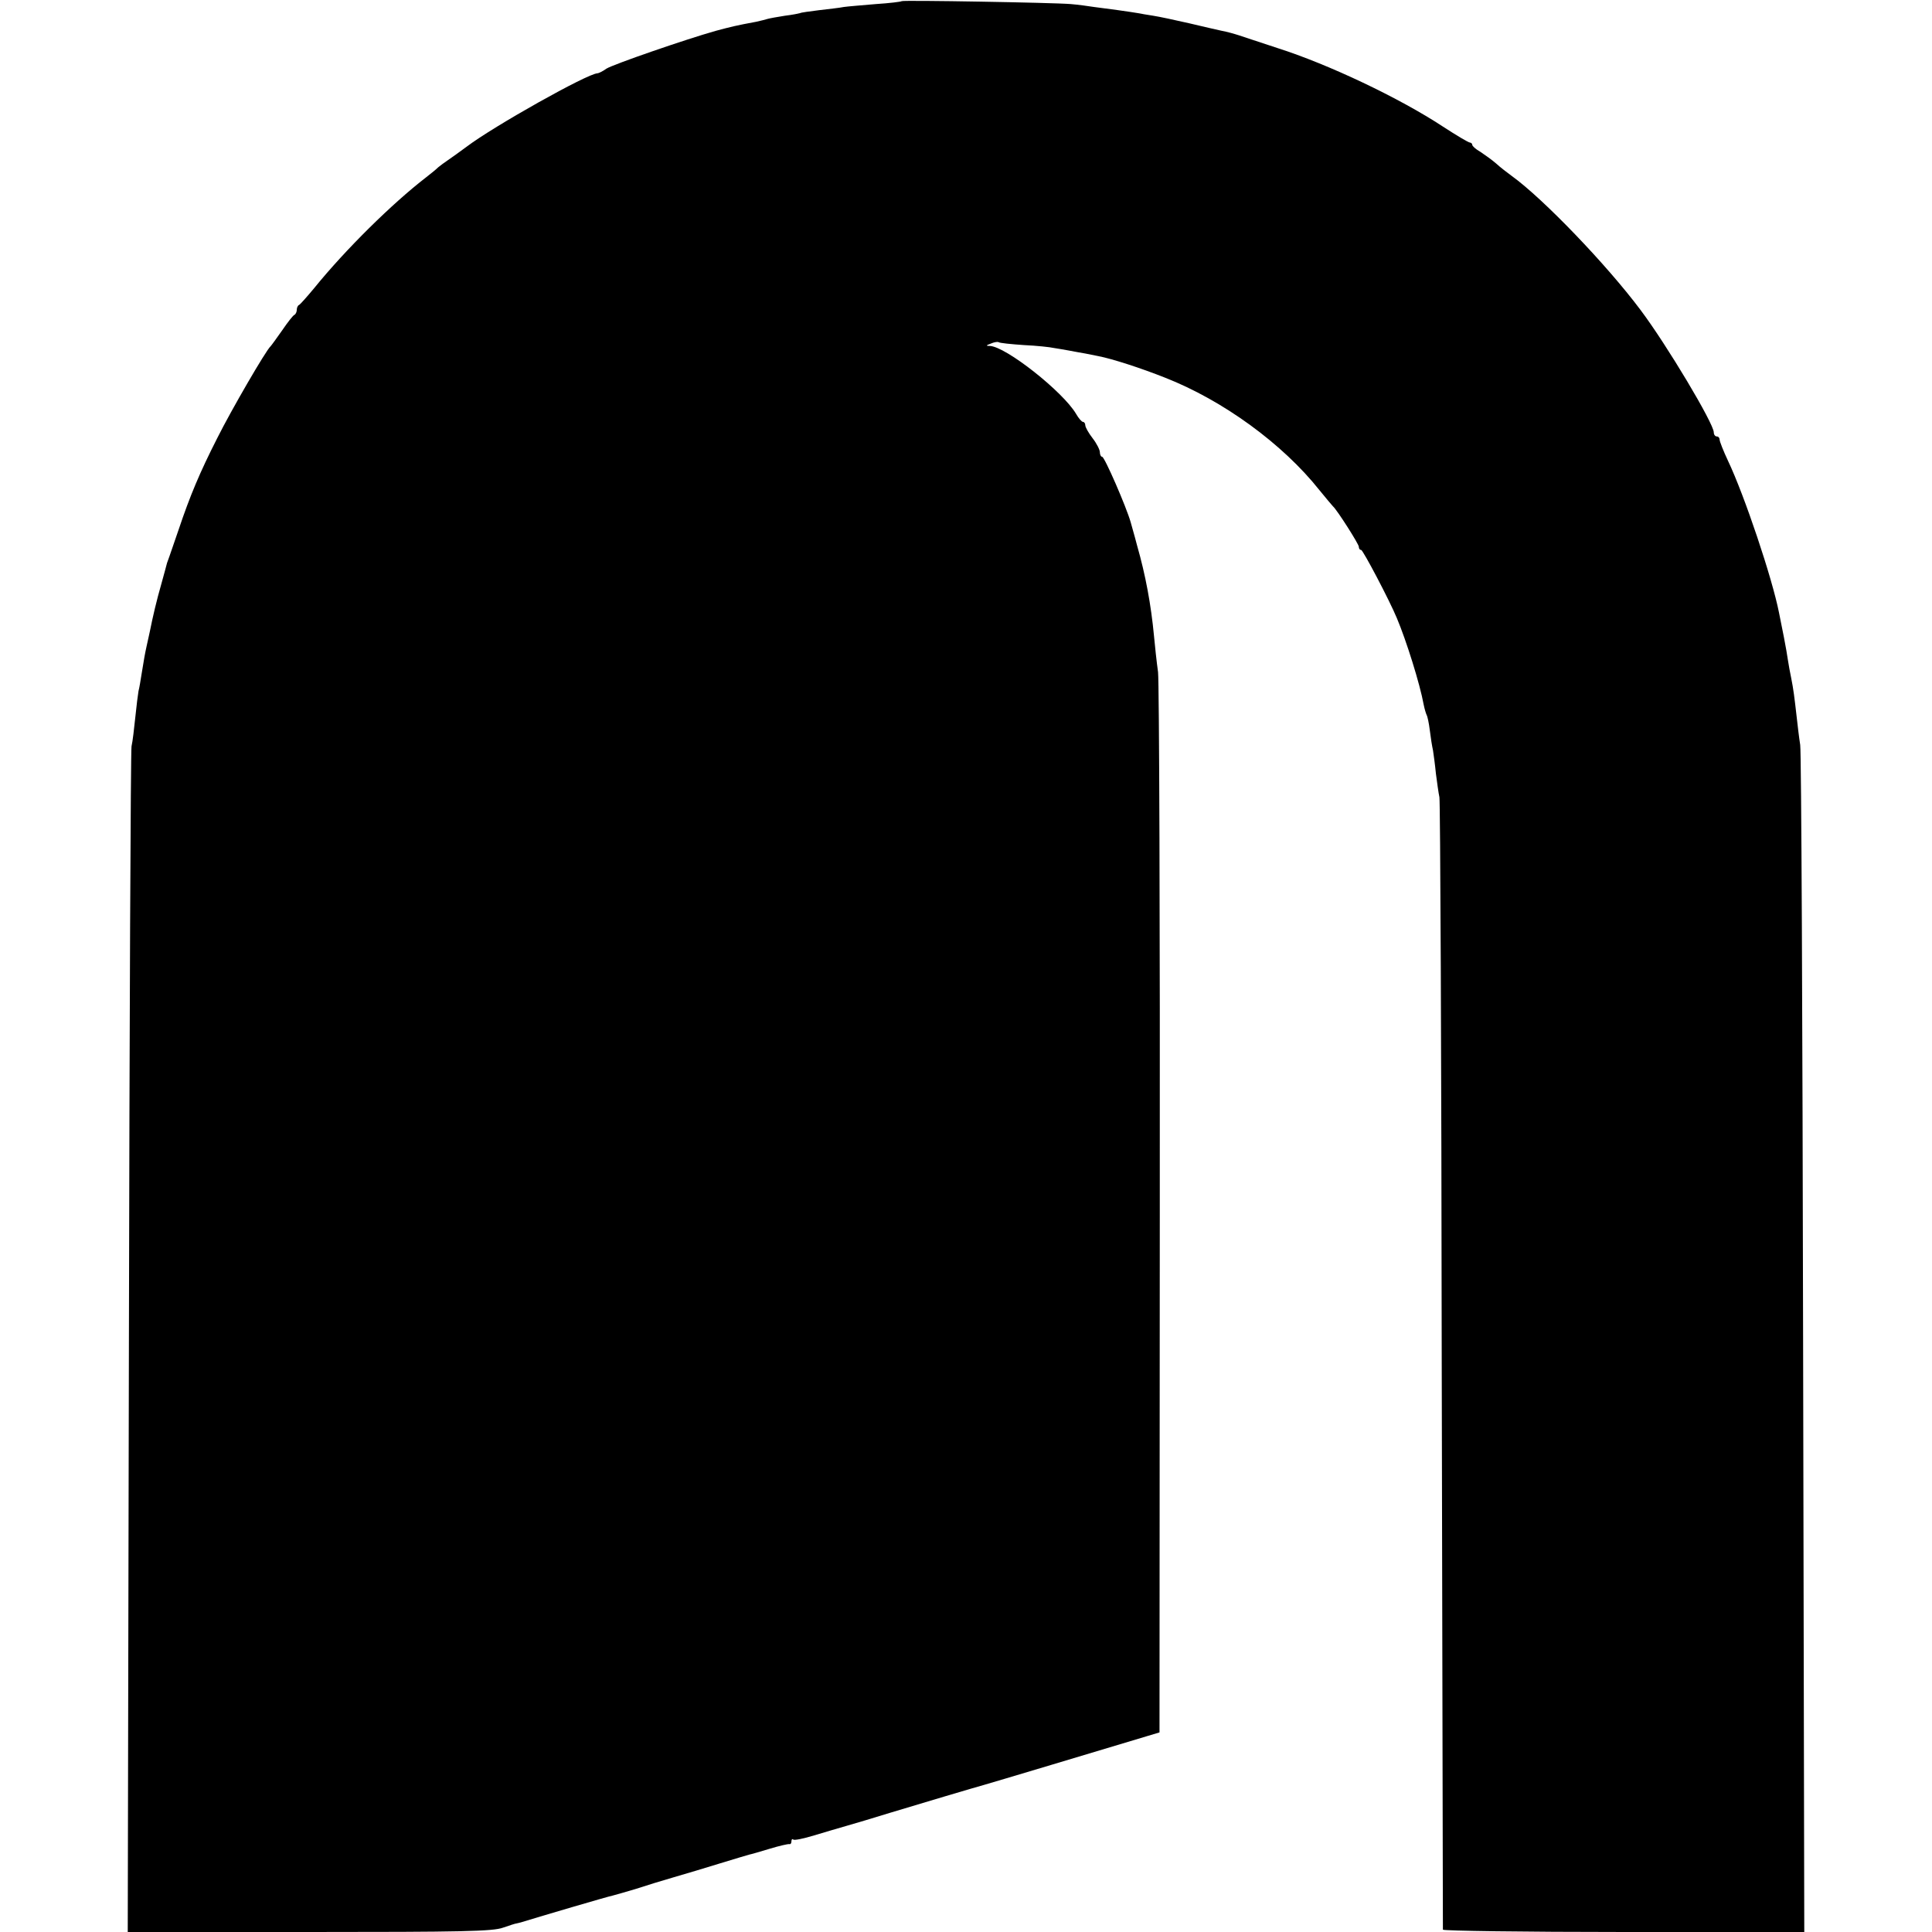
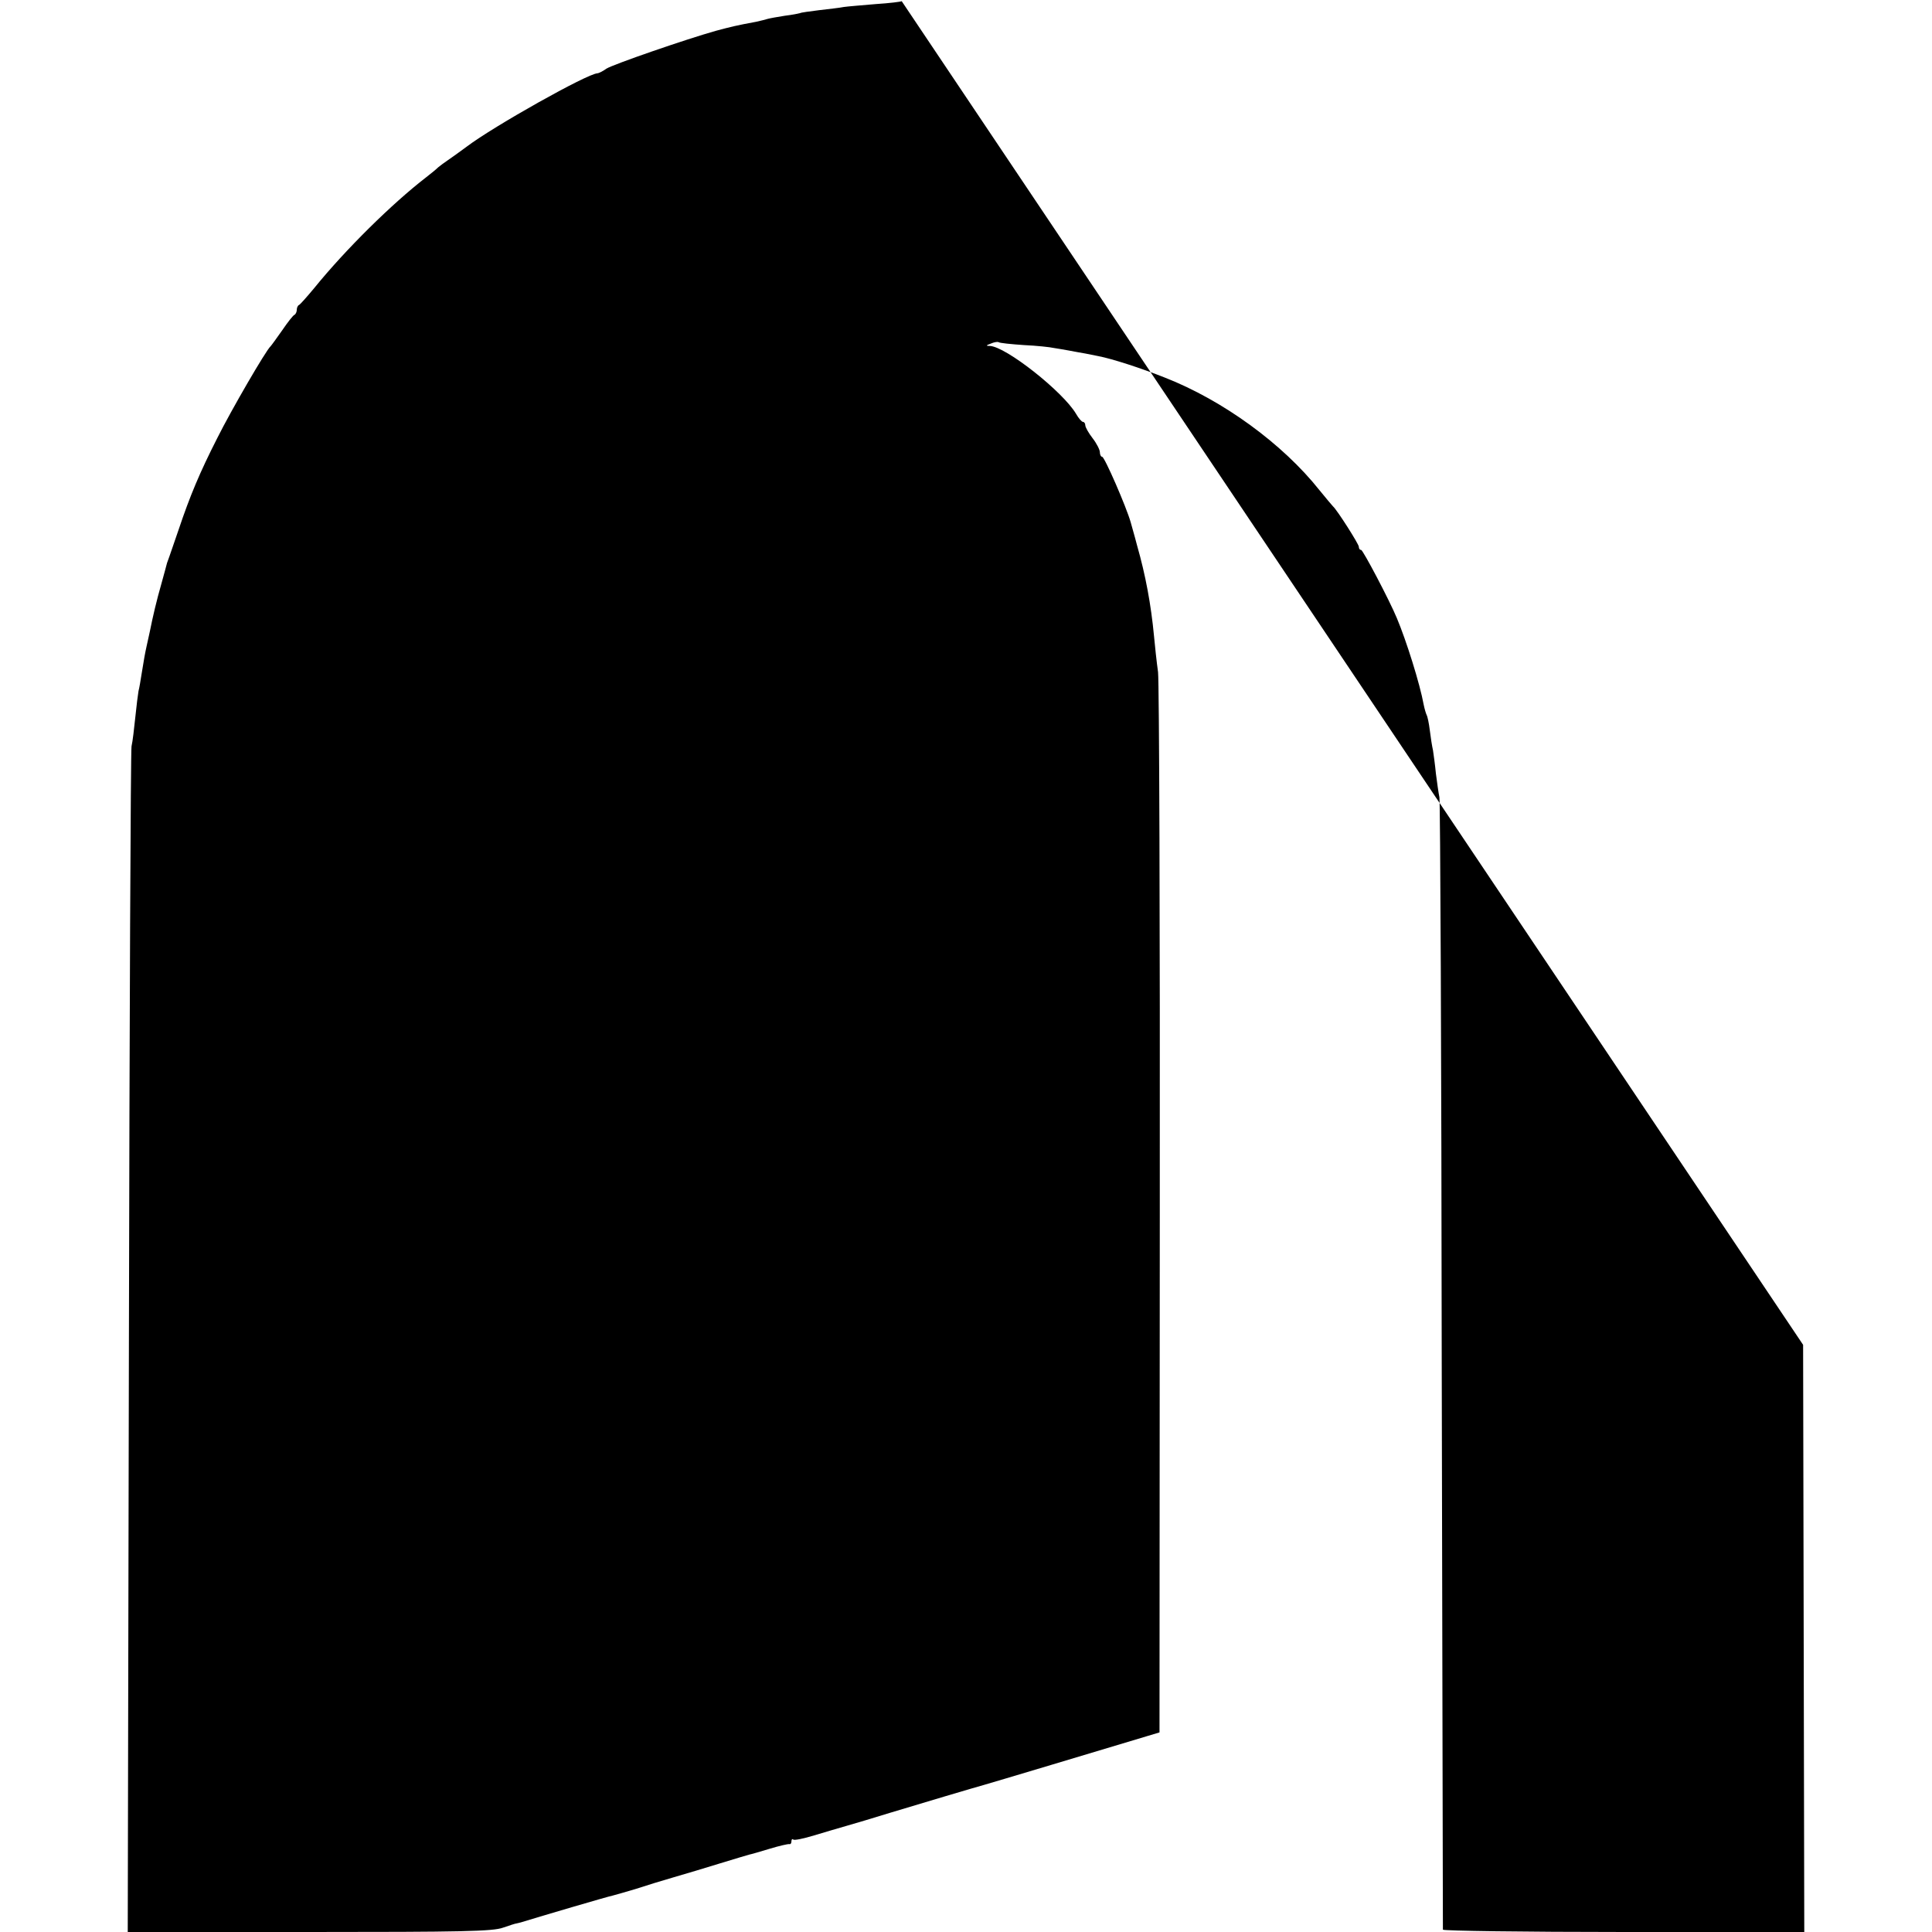
<svg xmlns="http://www.w3.org/2000/svg" version="1.0" width="664pt" height="664pt" viewBox="0 0 664 664" preserveAspectRatio="xMidYMid meet">
  <g transform="translate(0,664) scale(0.1,-0.1)" fill="#000000" stroke="none">
-     <path d="M3099 6636 c-2 -2 -42 -7 -89 -10 -47 -4 -96 -8 -110 -10 -14 -3 -52 -7 -85 -11 -32 -4 -62 -8 -65 -10 -3 -1 -26 -6 -52 -9 -26 -4 -53 -9 -60 -11 -7 -2 -25 -7 -40 -10 -65 -12 -86 -17 -138 -31 -103 -29 -352 -115 -376 -130 -12 -9 -27 -16 -31 -16 -34 -1 -355 -181 -449 -252 -23 -17 -52 -38 -64 -46 -12 -8 -28 -20 -34 -25 -6 -6 -24 -21 -41 -34 -118 -91 -278 -249 -385 -381 -25 -30 -48 -56 -52 -58 -5 -2 -8 -10 -8 -17 0 -7 -4 -15 -8 -17 -4 -1 -23 -25 -42 -53 -19 -27 -37 -52 -40 -55 -16 -14 -135 -219 -183 -315 -61 -120 -94 -199 -133 -315 -14 -41 -28 -82 -31 -90 -3 -8 -7 -19 -9 -25 -1 -5 -10 -37 -19 -70 -17 -59 -30 -115 -40 -165 -3 -14 -8 -36 -11 -50 -6 -27 -9 -44 -18 -100 -3 -19 -7 -44 -10 -55 -2 -11 -7 -51 -11 -90 -4 -38 -9 -83 -13 -100 -3 -16 -7 -940 -9 -2052 l-4 -2023 624 0 c522 0 631 2 666 15 23 8 42 14 44 14 1 0 9 2 17 4 68 21 299 89 315 92 11 3 47 13 80 23 33 11 92 29 130 40 39 11 111 33 160 48 50 15 95 29 100 30 6 1 37 10 70 20 33 10 63 17 68 16 4 -1 7 3 7 10 0 6 3 9 6 6 3 -4 36 3 72 14 37 11 87 26 112 33 25 7 92 27 150 45 109 33 294 88 320 95 12 3 419 125 565 169 l40 12 1 1789 c1 985 -2 1819 -6 1855 -5 36 -11 92 -14 125 -10 106 -29 209 -58 310 -10 39 -21 75 -22 80 -15 53 -90 225 -98 225 -4 0 -8 7 -8 16 0 8 -11 30 -25 48 -14 18 -25 38 -25 44 0 7 -4 12 -8 12 -4 0 -15 12 -24 28 -45 76 -241 231 -296 233 -14 0 -14 2 3 8 11 5 23 7 27 5 3 -3 43 -7 87 -10 44 -2 90 -7 103 -10 13 -2 37 -6 53 -9 17 -3 41 -8 55 -10 14 -3 34 -7 45 -9 47 -9 146 -41 229 -74 199 -78 404 -227 531 -387 22 -27 43 -52 46 -55 14 -12 89 -130 89 -139 0 -6 3 -11 8 -11 6 0 97 -172 123 -235 32 -76 79 -225 92 -297 3 -15 8 -31 10 -35 3 -5 8 -28 11 -53 3 -25 8 -56 11 -69 2 -13 7 -49 10 -80 4 -31 9 -67 12 -81 3 -14 7 -893 8 -1955 2 -1062 4 -1933 4 -1937 1 -4 280 -8 621 -8 l621 0 -4 2018 c-2 1109 -6 2037 -10 2062 -4 25 -9 68 -12 95 -8 70 -11 95 -19 135 -4 19 -9 46 -11 60 -2 14 -8 50 -14 80 -6 30 -14 69 -17 85 -23 117 -118 401 -175 521 -16 34 -29 67 -29 73 0 6 -4 11 -10 11 -5 0 -10 6 -10 14 0 30 -161 300 -252 421 -116 155 -334 382 -442 460 -15 11 -40 30 -54 43 -15 13 -39 30 -54 40 -16 9 -28 20 -28 24 0 4 -4 8 -8 8 -5 0 -47 25 -93 55 -149 98 -393 214 -569 270 -63 21 -122 40 -130 43 -19 6 -39 12 -65 17 -11 2 -60 14 -108 25 -48 11 -104 23 -124 26 -19 3 -44 7 -53 9 -10 2 -40 6 -67 10 -26 3 -64 9 -83 11 -19 3 -55 8 -80 10 -58 5 -577 14 -581 10z" />
+     <path d="M3099 6636 c-2 -2 -42 -7 -89 -10 -47 -4 -96 -8 -110 -10 -14 -3 -52 -7 -85 -11 -32 -4 -62 -8 -65 -10 -3 -1 -26 -6 -52 -9 -26 -4 -53 -9 -60 -11 -7 -2 -25 -7 -40 -10 -65 -12 -86 -17 -138 -31 -103 -29 -352 -115 -376 -130 -12 -9 -27 -16 -31 -16 -34 -1 -355 -181 -449 -252 -23 -17 -52 -38 -64 -46 -12 -8 -28 -20 -34 -25 -6 -6 -24 -21 -41 -34 -118 -91 -278 -249 -385 -381 -25 -30 -48 -56 -52 -58 -5 -2 -8 -10 -8 -17 0 -7 -4 -15 -8 -17 -4 -1 -23 -25 -42 -53 -19 -27 -37 -52 -40 -55 -16 -14 -135 -219 -183 -315 -61 -120 -94 -199 -133 -315 -14 -41 -28 -82 -31 -90 -3 -8 -7 -19 -9 -25 -1 -5 -10 -37 -19 -70 -17 -59 -30 -115 -40 -165 -3 -14 -8 -36 -11 -50 -6 -27 -9 -44 -18 -100 -3 -19 -7 -44 -10 -55 -2 -11 -7 -51 -11 -90 -4 -38 -9 -83 -13 -100 -3 -16 -7 -940 -9 -2052 l-4 -2023 624 0 c522 0 631 2 666 15 23 8 42 14 44 14 1 0 9 2 17 4 68 21 299 89 315 92 11 3 47 13 80 23 33 11 92 29 130 40 39 11 111 33 160 48 50 15 95 29 100 30 6 1 37 10 70 20 33 10 63 17 68 16 4 -1 7 3 7 10 0 6 3 9 6 6 3 -4 36 3 72 14 37 11 87 26 112 33 25 7 92 27 150 45 109 33 294 88 320 95 12 3 419 125 565 169 l40 12 1 1789 c1 985 -2 1819 -6 1855 -5 36 -11 92 -14 125 -10 106 -29 209 -58 310 -10 39 -21 75 -22 80 -15 53 -90 225 -98 225 -4 0 -8 7 -8 16 0 8 -11 30 -25 48 -14 18 -25 38 -25 44 0 7 -4 12 -8 12 -4 0 -15 12 -24 28 -45 76 -241 231 -296 233 -14 0 -14 2 3 8 11 5 23 7 27 5 3 -3 43 -7 87 -10 44 -2 90 -7 103 -10 13 -2 37 -6 53 -9 17 -3 41 -8 55 -10 14 -3 34 -7 45 -9 47 -9 146 -41 229 -74 199 -78 404 -227 531 -387 22 -27 43 -52 46 -55 14 -12 89 -130 89 -139 0 -6 3 -11 8 -11 6 0 97 -172 123 -235 32 -76 79 -225 92 -297 3 -15 8 -31 10 -35 3 -5 8 -28 11 -53 3 -25 8 -56 11 -69 2 -13 7 -49 10 -80 4 -31 9 -67 12 -81 3 -14 7 -893 8 -1955 2 -1062 4 -1933 4 -1937 1 -4 280 -8 621 -8 l621 0 -4 2018 z" />
  </g>
</svg>